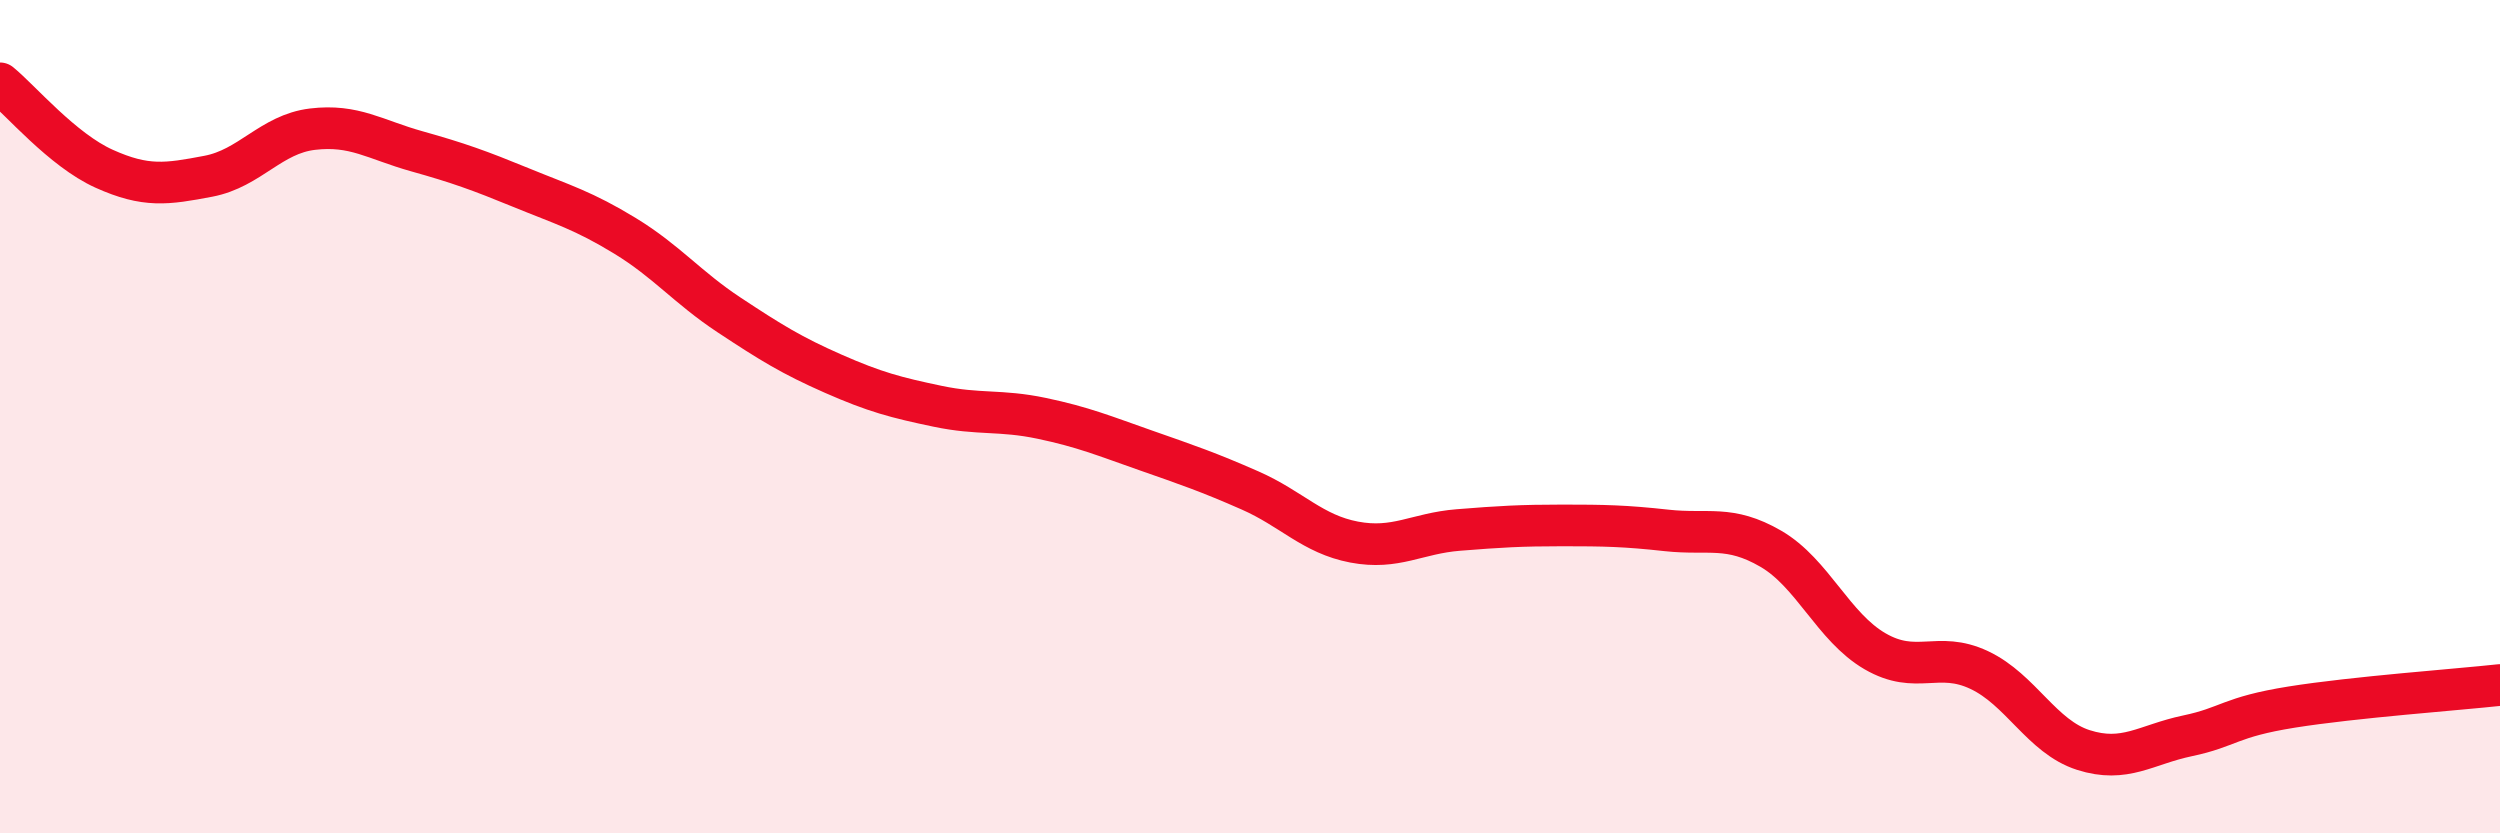
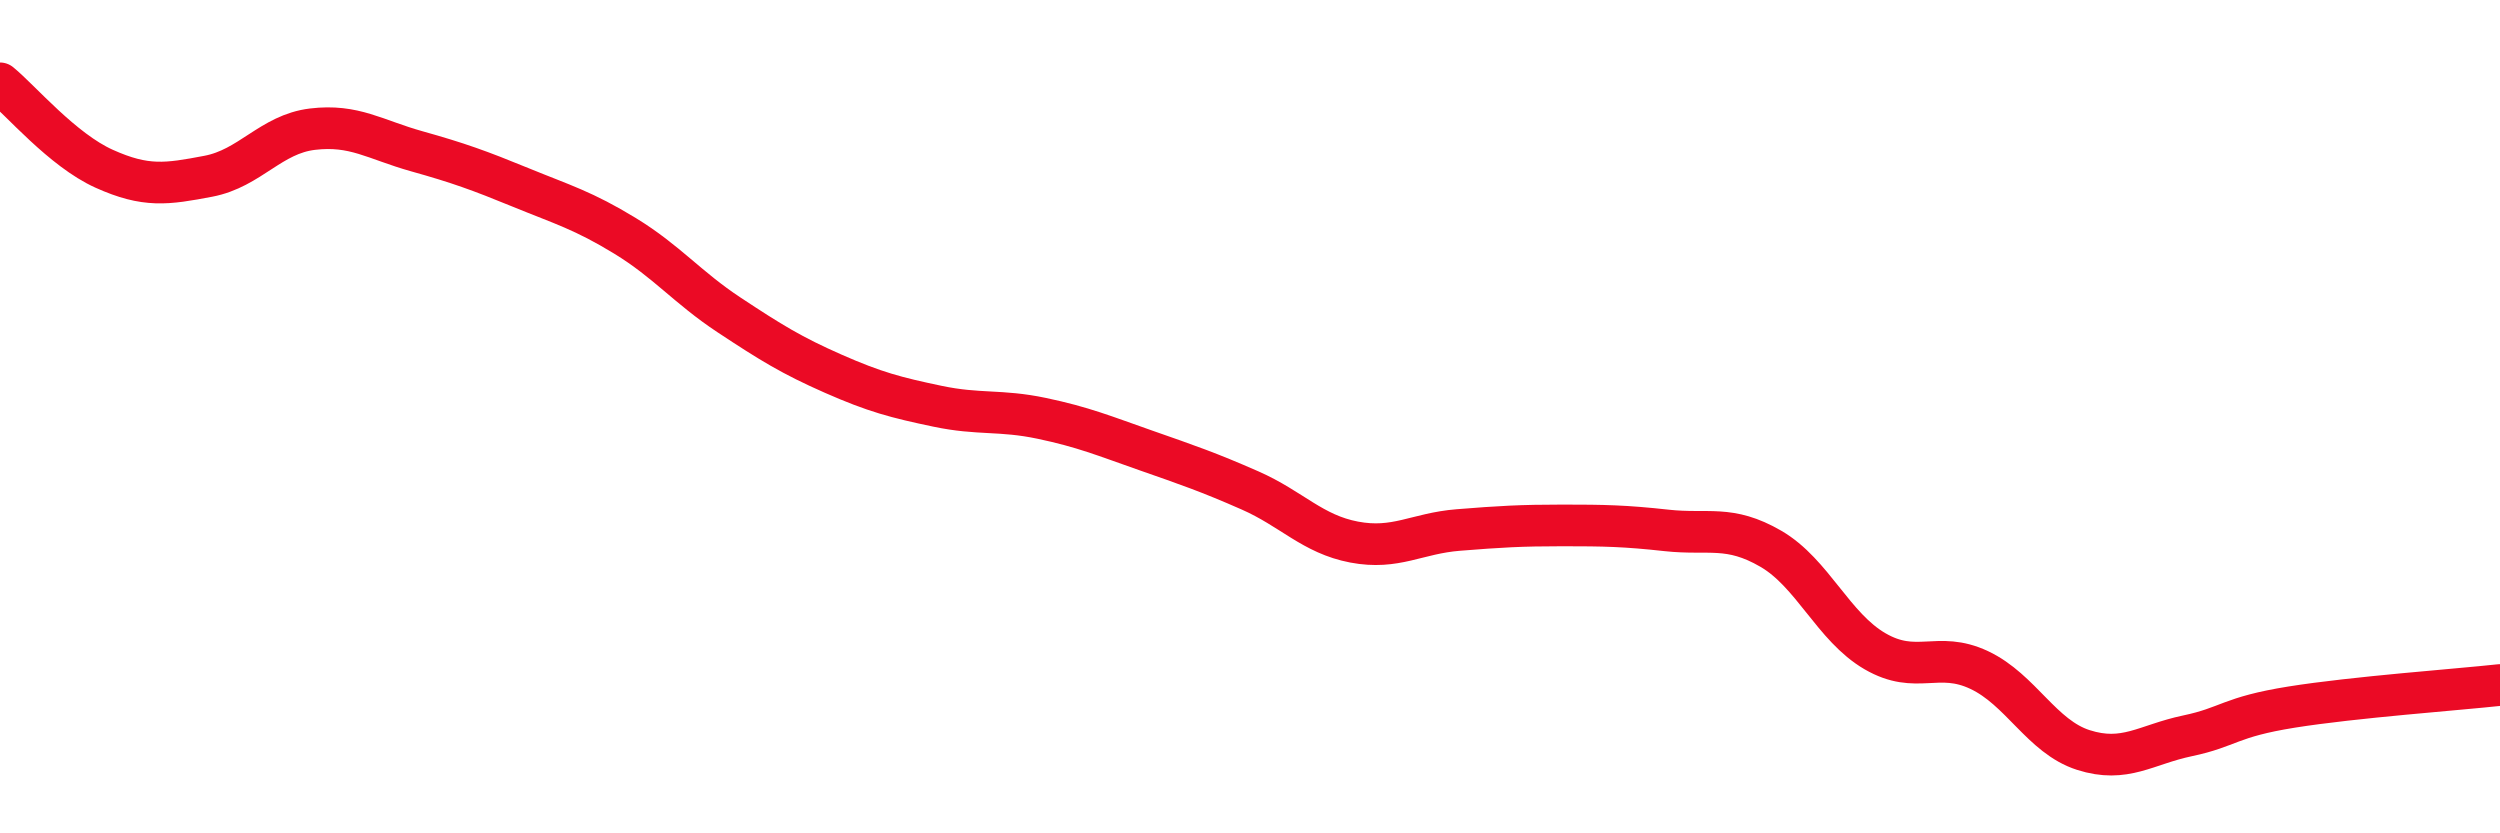
<svg xmlns="http://www.w3.org/2000/svg" width="60" height="20" viewBox="0 0 60 20">
-   <path d="M 0,2 C 0.5,2.41 1.5,3.6 2.5,4.05 C 3.5,4.5 4,4.42 5,4.23 C 6,4.04 6.5,3.22 7.5,3.1 C 8.5,2.98 9,3.35 10,3.63 C 11,3.91 11.5,4.09 12.5,4.5 C 13.5,4.91 14,5.05 15,5.66 C 16,6.27 16.5,6.9 17.5,7.56 C 18.5,8.22 19,8.53 20,8.97 C 21,9.41 21.5,9.54 22.5,9.75 C 23.5,9.96 24,9.83 25,10.04 C 26,10.25 26.5,10.46 27.5,10.81 C 28.5,11.16 29,11.33 30,11.77 C 31,12.21 31.5,12.82 32.5,13.01 C 33.5,13.2 34,12.8 35,12.72 C 36,12.64 36.5,12.61 37.5,12.61 C 38.5,12.61 39,12.62 40,12.73 C 41,12.84 41.5,12.59 42.5,13.17 C 43.5,13.75 44,15.05 45,15.63 C 46,16.21 46.5,15.61 47.5,16.08 C 48.5,16.55 49,17.68 50,18 C 51,18.32 51.5,17.87 52.5,17.66 C 53.5,17.45 53.5,17.21 55,16.97 C 56.5,16.73 59,16.55 60,16.44L60 20L0 20Z" fill="#EB0A25" opacity="0.1" stroke-linecap="round" stroke-linejoin="round" />
  <path d="M 0,2 C 0.5,2.41 1.5,3.6 2.5,4.05 C 3.5,4.5 4,4.42 5,4.23 C 6,4.04 6.5,3.22 7.5,3.1 C 8.5,2.98 9,3.35 10,3.63 C 11,3.91 11.5,4.09 12.5,4.5 C 13.5,4.91 14,5.05 15,5.66 C 16,6.27 16.5,6.9 17.5,7.56 C 18.5,8.22 19,8.53 20,8.97 C 21,9.41 21.5,9.54 22.5,9.75 C 23.5,9.96 24,9.83 25,10.04 C 26,10.25 26.5,10.46 27.5,10.81 C 28.5,11.16 29,11.33 30,11.77 C 31,12.21 31.5,12.82 32.5,13.01 C 33.5,13.2 34,12.8 35,12.72 C 36,12.64 36.5,12.61 37.5,12.61 C 38.5,12.61 39,12.62 40,12.73 C 41,12.84 41.5,12.59 42.5,13.17 C 43.5,13.75 44,15.05 45,15.63 C 46,16.21 46.5,15.61 47.5,16.08 C 48.5,16.55 49,17.68 50,18 C 51,18.32 51.5,17.87 52.5,17.66 C 53.5,17.45 53.5,17.21 55,16.97 C 56.5,16.73 59,16.55 60,16.44" stroke="#EB0A25" stroke-width="1" fill="none" stroke-linecap="round" stroke-linejoin="round" />
</svg>